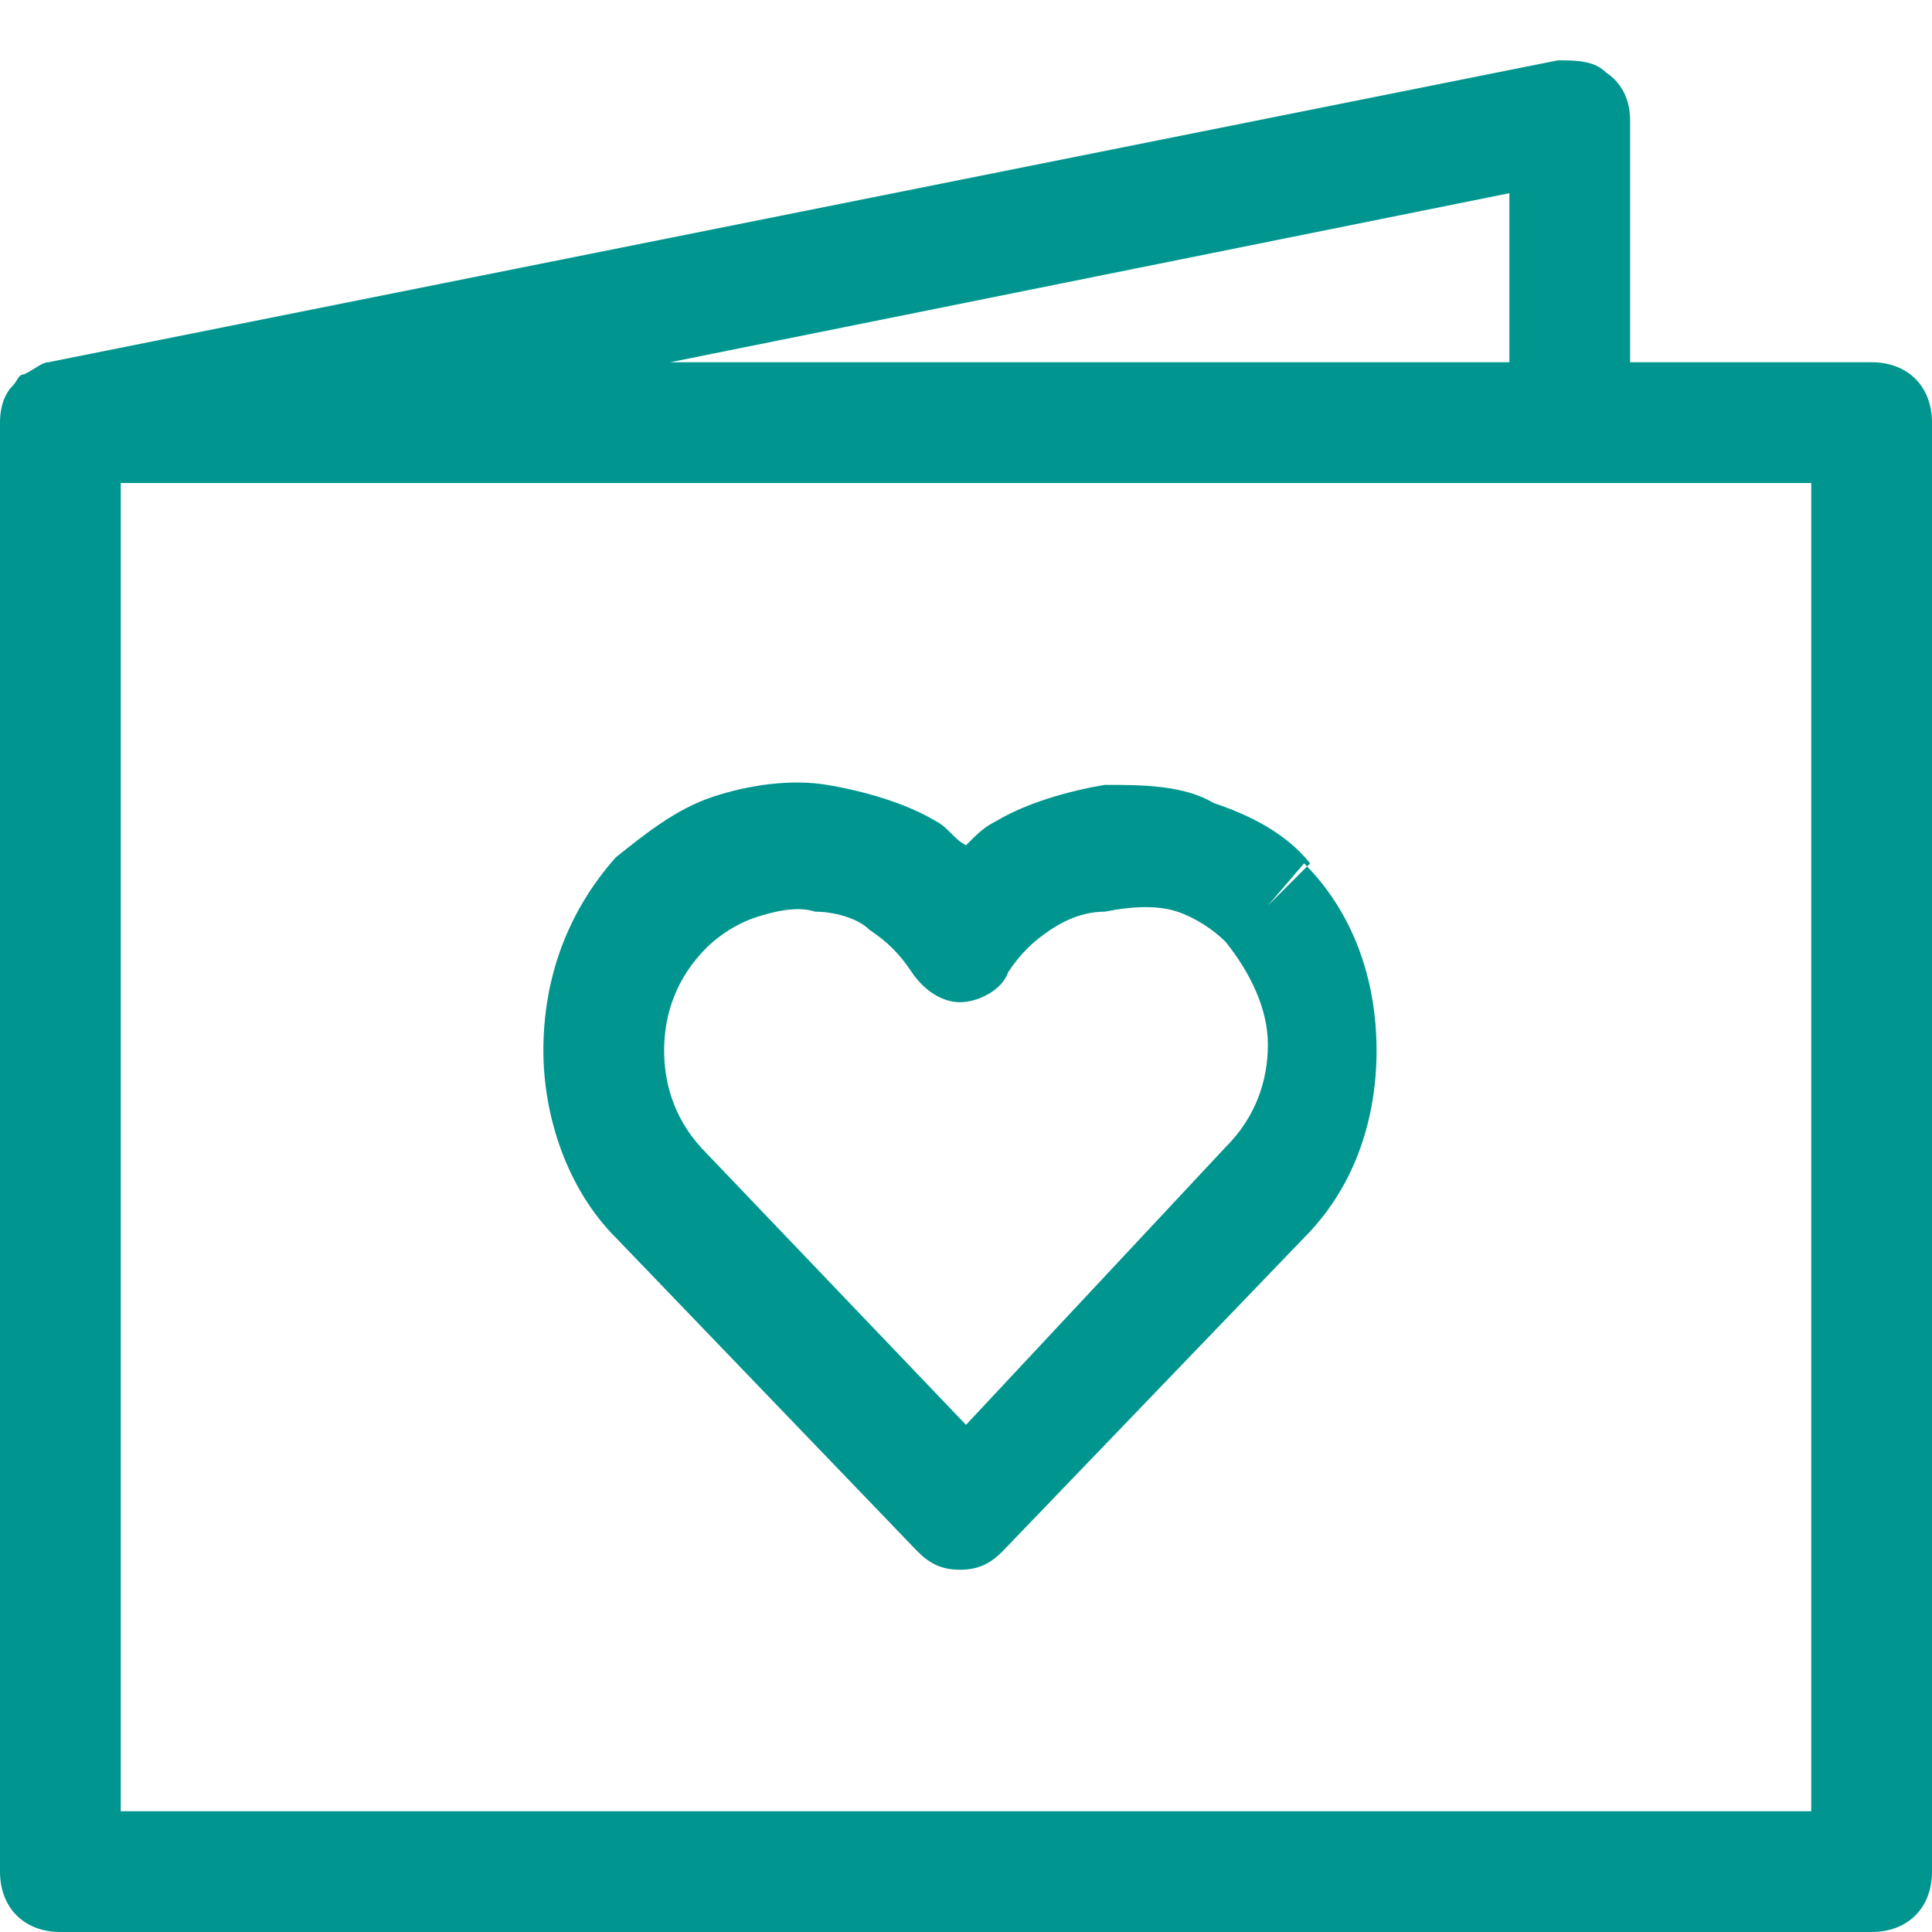
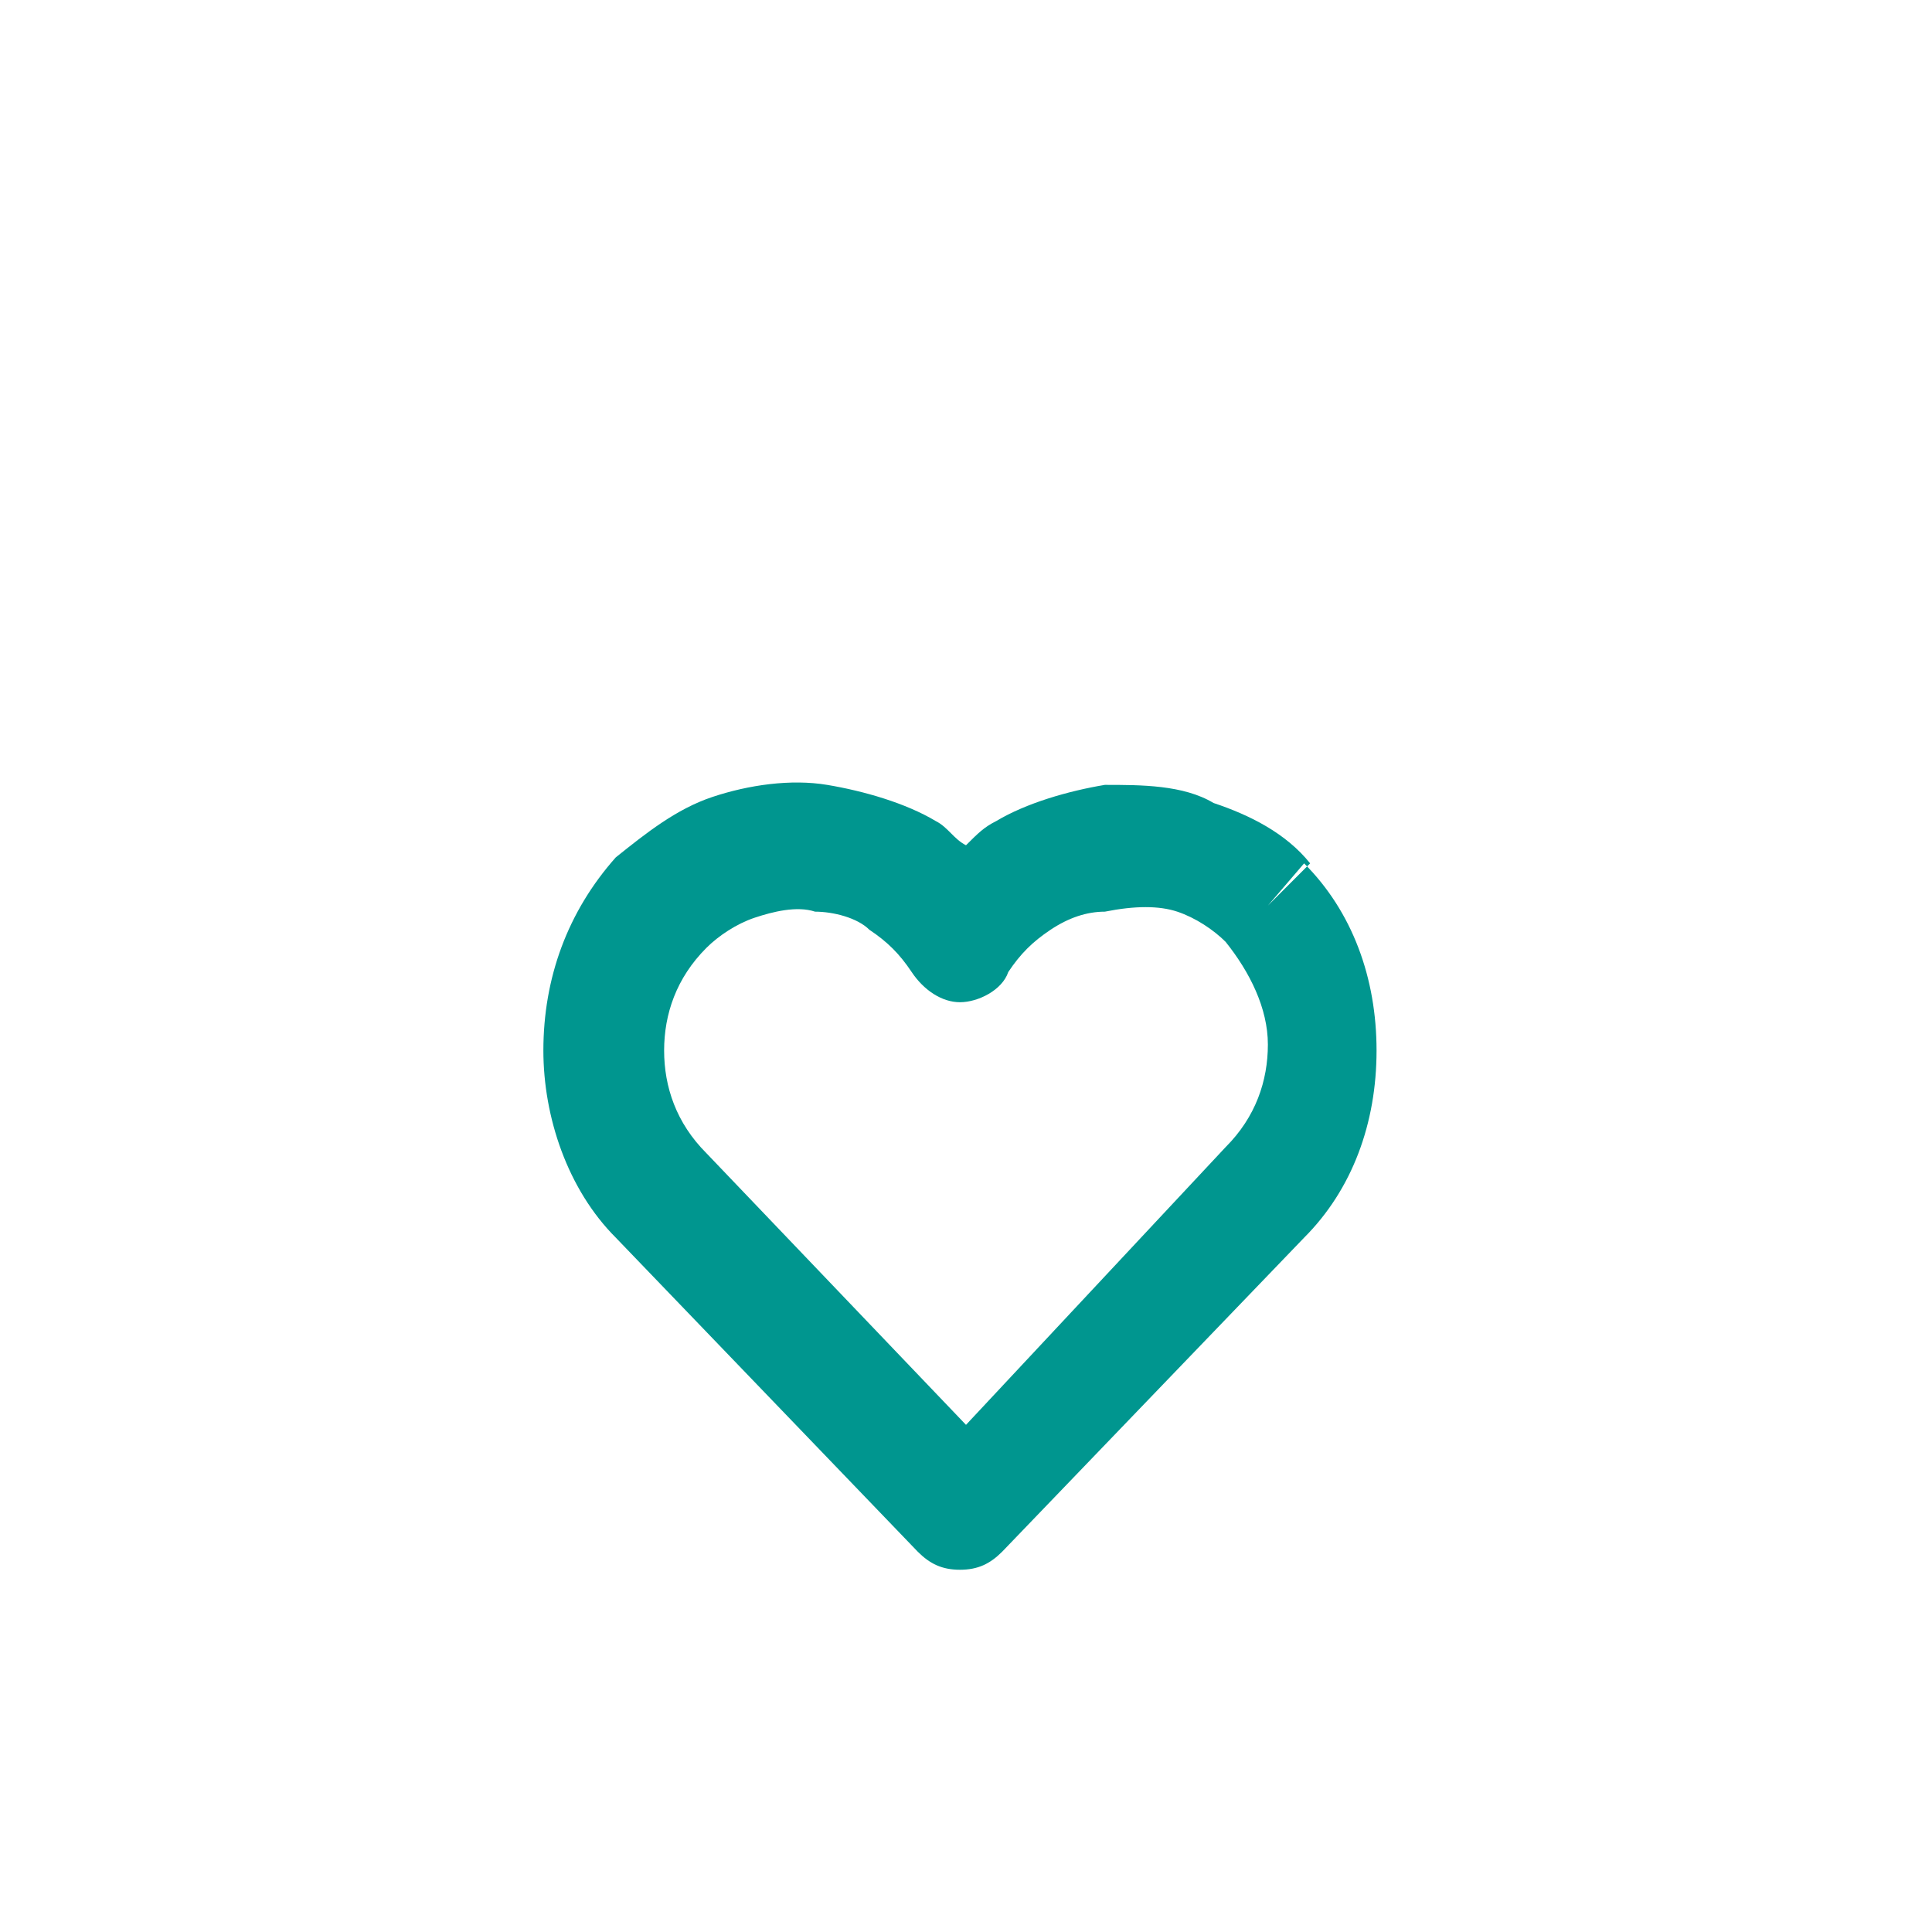
<svg xmlns="http://www.w3.org/2000/svg" xmlns:xlink="http://www.w3.org/1999/xlink" version="1.1" id="Layer_1" x="0px" y="0px" viewBox="0 0 32 32" style="enable-background:new 0 0 32 32;" xml:space="preserve">
  <style type="text/css">
	.st0{clip-path:url(#SVGID_00000096759858064454987420000004383574159721417151_);}
	.st1{fill-rule:evenodd;clip-rule:evenodd;fill:#00968F;}
</style>
  <g>
    <defs>
      <rect id="SVGID_1_" y="0" width="32" height="32" />
    </defs>
    <clipPath id="SVGID_00000182486005534717527720000001039081033511824546_">
      <use xlink:href="#SVGID_1_" style="overflow:visible;" />
    </clipPath>
    <g style="clip-path:url(#SVGID_00000182486005534717527720000001039081033511824546_);">
      <path class="st1" d="M13.7,13c-0.6-0.1-1.3,0-1.9,0.2c-0.6,0.2-1.1,0.6-1.6,1l0,0C9.4,15.1,9,16.2,9,17.4c0,1.1,0.4,2.3,1.2,3.1    l5,5.2c0.2,0.2,0.4,0.3,0.7,0.3c0.3,0,0.5-0.1,0.7-0.3l5-5.2l0,0c0.8-0.8,1.2-1.9,1.2-3.1s-0.4-2.3-1.2-3.1L21,15l0.7-0.7    c-0.4-0.5-1-0.8-1.6-1C19.6,13,18.9,13,18.3,13c-0.6,0.1-1.3,0.3-1.8,0.6c-0.2,0.1-0.3,0.2-0.5,0.4c-0.2-0.1-0.3-0.3-0.5-0.4    C15,13.3,14.3,13.1,13.7,13z M19.5,15.1c0.3,0.1,0.6,0.3,0.8,0.5c0.4,0.5,0.7,1.1,0.7,1.7c0,0.6-0.2,1.2-0.7,1.7L16,23.6l-4.3-4.5    C11.2,18.6,11,18,11,17.4c0-0.6,0.2-1.2,0.7-1.7c0.2-0.2,0.5-0.4,0.8-0.5c0.3-0.1,0.7-0.2,1-0.1c0.3,0,0.7,0.1,0.9,0.3    c0.3,0.2,0.5,0.4,0.7,0.7c0.2,0.3,0.5,0.5,0.8,0.5c0.3,0,0.7-0.2,0.8-0.5c0.2-0.3,0.4-0.5,0.7-0.7c0.3-0.2,0.6-0.3,0.9-0.3    C18.8,15,19.2,15,19.5,15.1z" />
-       <path class="st1" d="M27,2c0-0.3-0.1-0.6-0.4-0.8C26.4,1,26.1,1,25.8,1l-25,5C0.7,6,0.6,6.1,0.4,6.2c-0.1,0-0.1,0.1-0.2,0.2    C0.1,6.5,0,6.7,0,7v24c0,0.6,0.4,1,1,1h30c0.6,0,1-0.4,1-1V7c0-0.6-0.4-1-1-1h-4V2z M2,30V8h28v22H2z M11.1,6H25V3.2L11.1,6z" />
    </g>
  </g>
</svg>